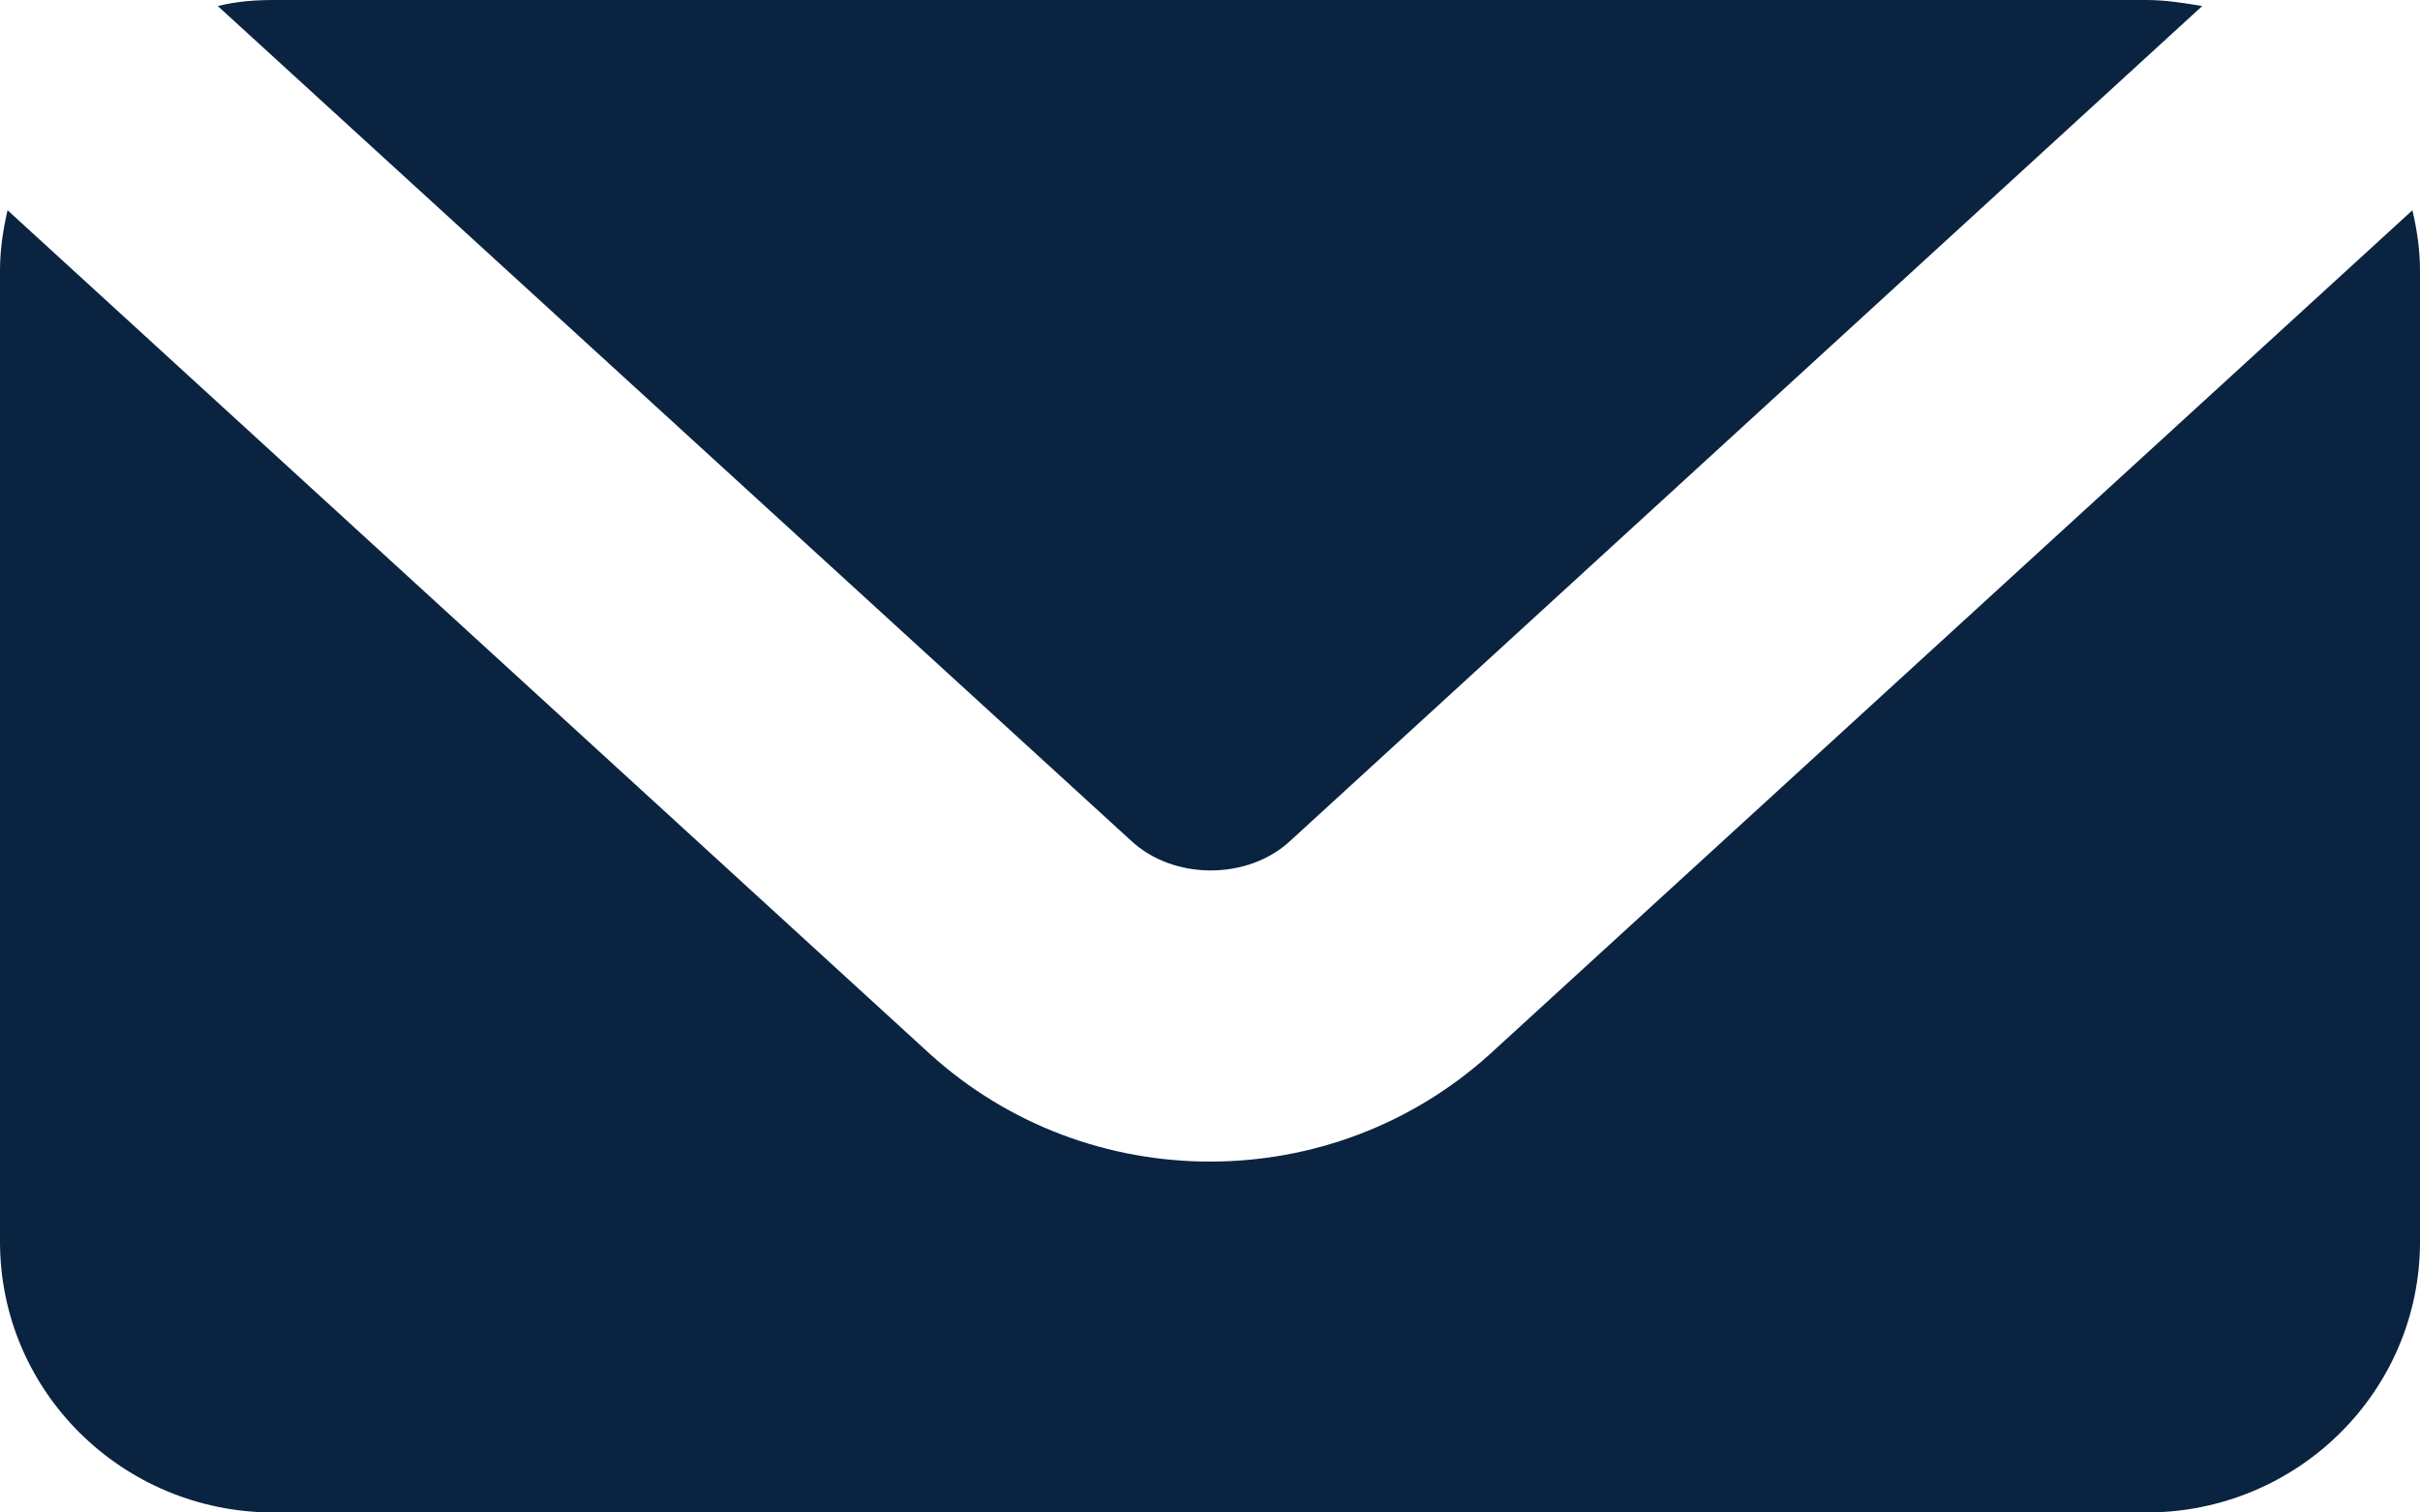
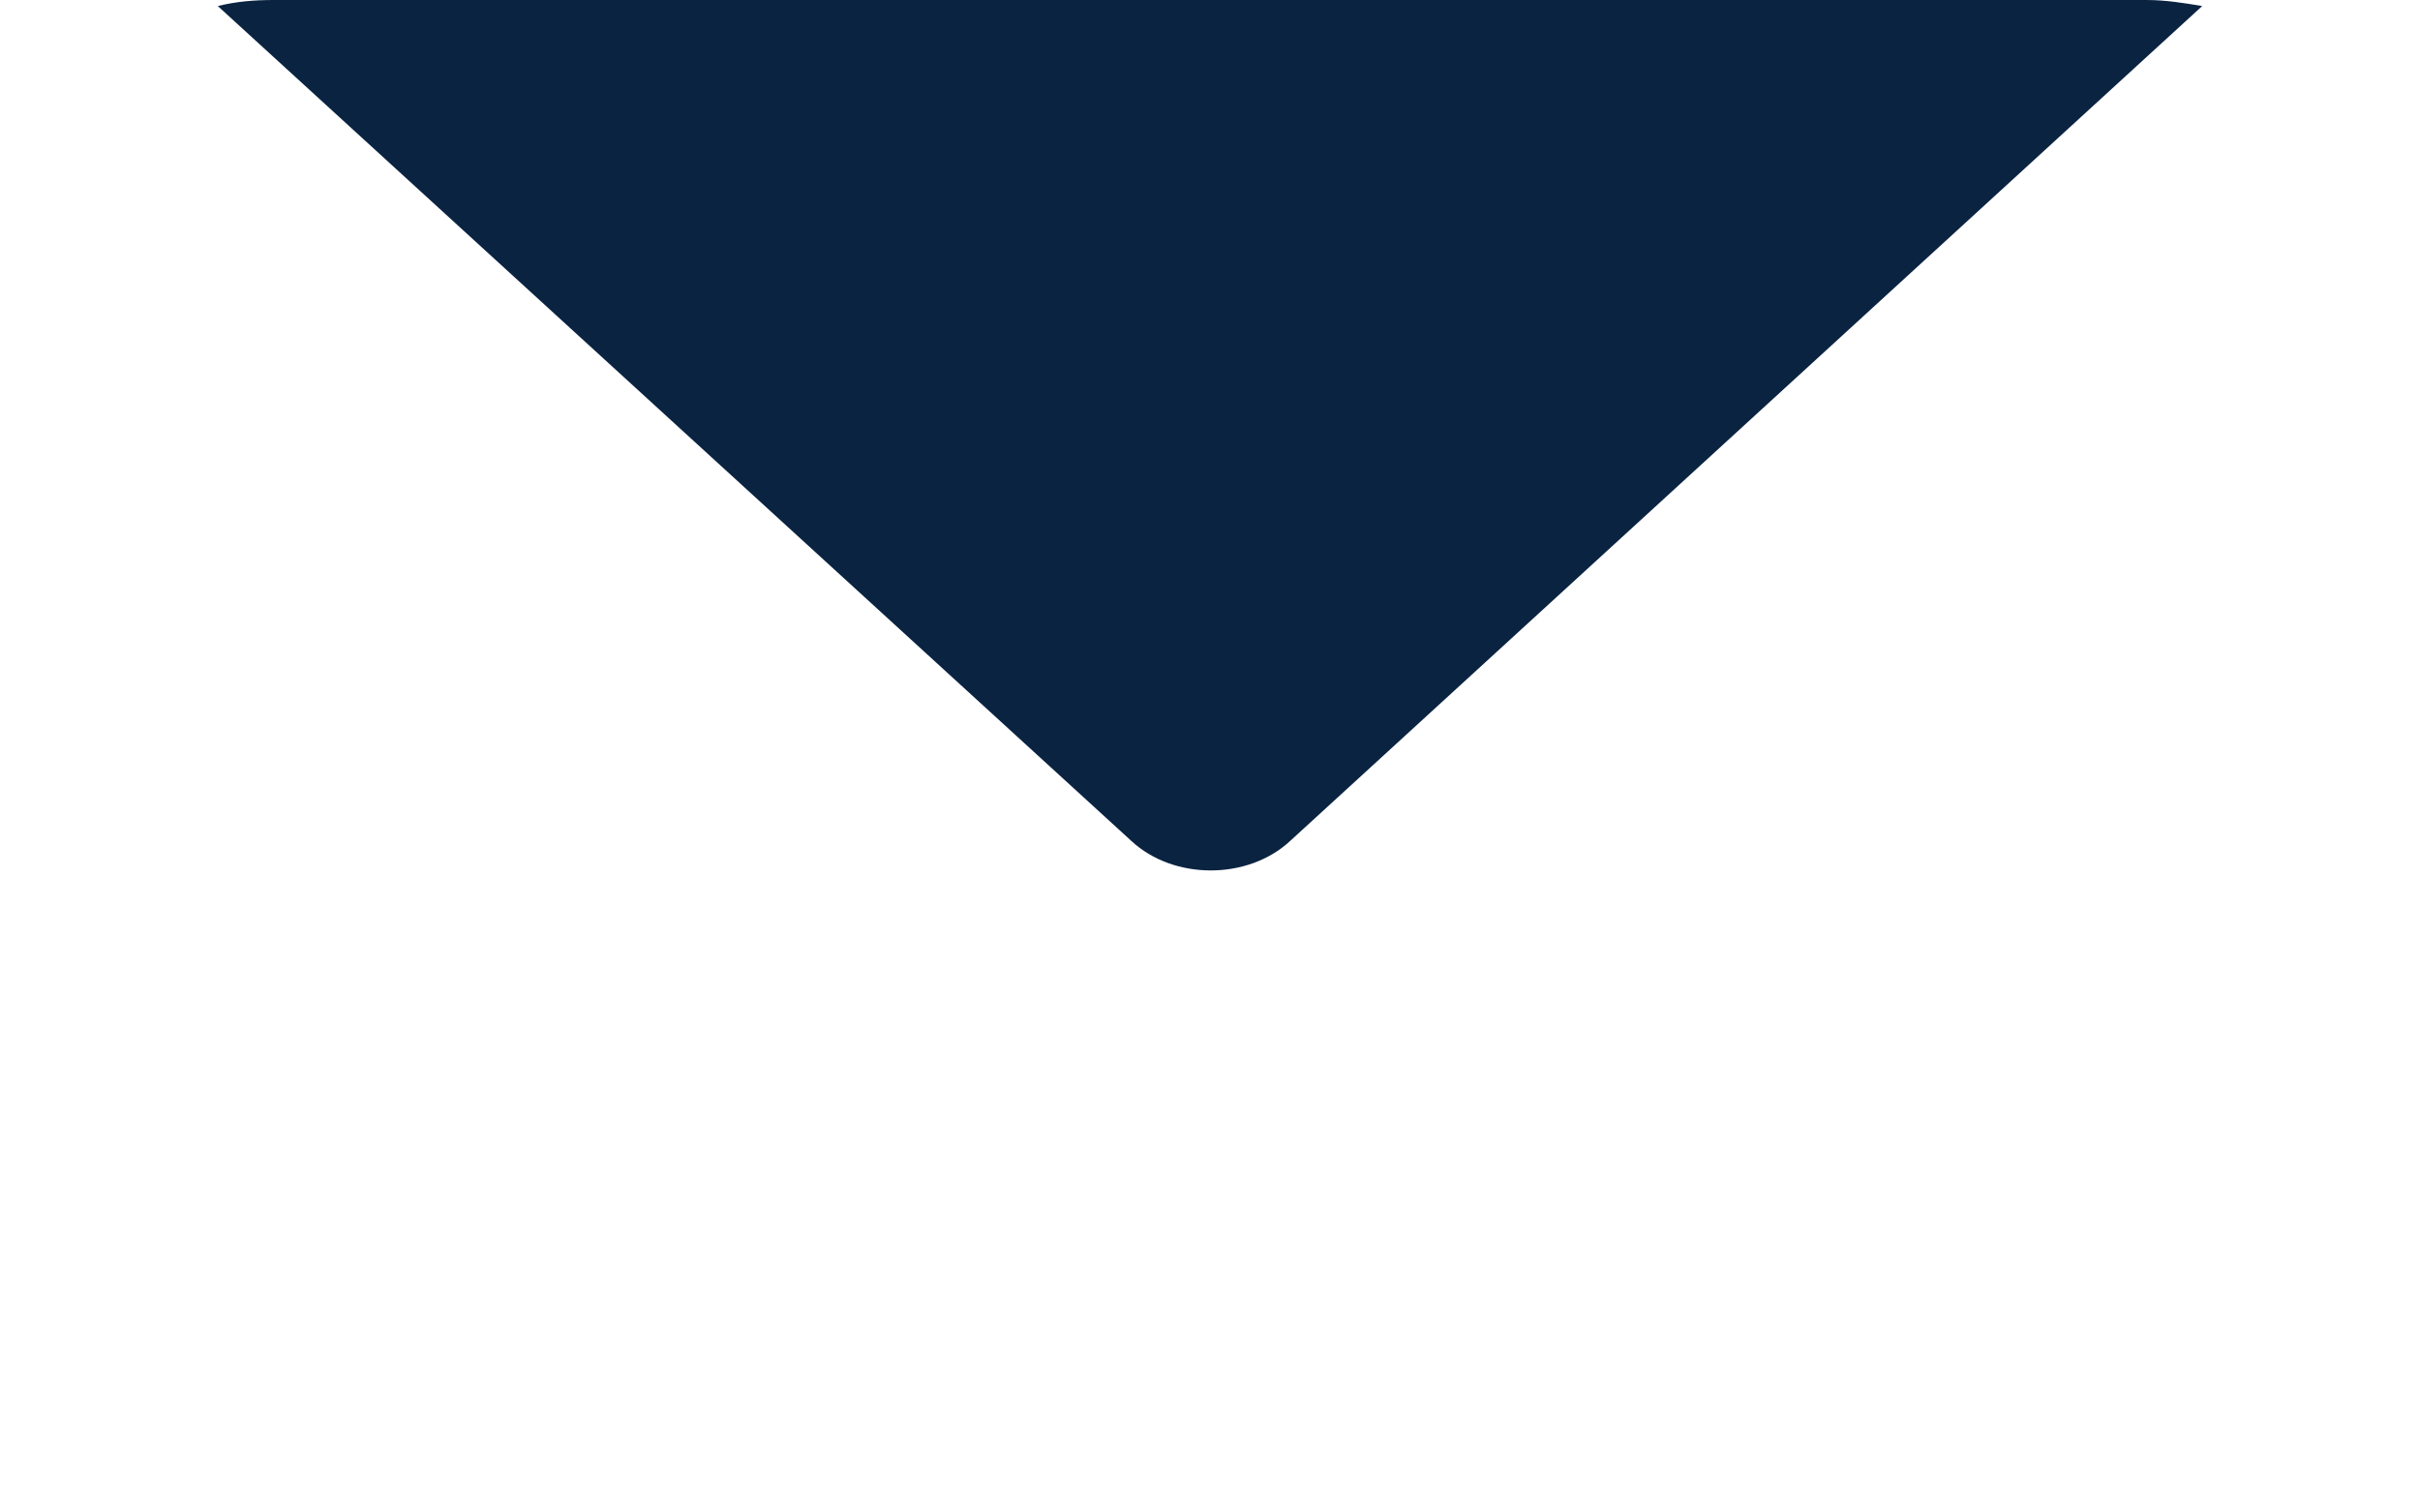
<svg xmlns="http://www.w3.org/2000/svg" id="_イヤー_2" viewBox="0 0 16 10">
  <defs>
    <style>.cls-1{fill:#0a2341;}</style>
  </defs>
  <g id="_ビゲーター">
    <g>
      <path class="cls-1" d="M7.48,5.56c.28,.26,.77,.26,1.05,0L14.56,.04c-.12-.02-.24-.04-.37-.04H1.81c-.13,0-.25,.01-.37,.04L7.48,5.56Z" />
-       <path class="cls-1" d="M9.85,6.97c-.52,.47-1.18,.71-1.85,.71s-1.33-.24-1.85-.71L.05,1.39c-.03,.13-.05,.26-.05,.4v6.42c0,.99,.81,1.79,1.81,1.79H14.19c1,0,1.81-.8,1.81-1.79V1.79c0-.14-.02-.27-.05-.4l-6.1,5.58Z" />
    </g>
  </g>
</svg>